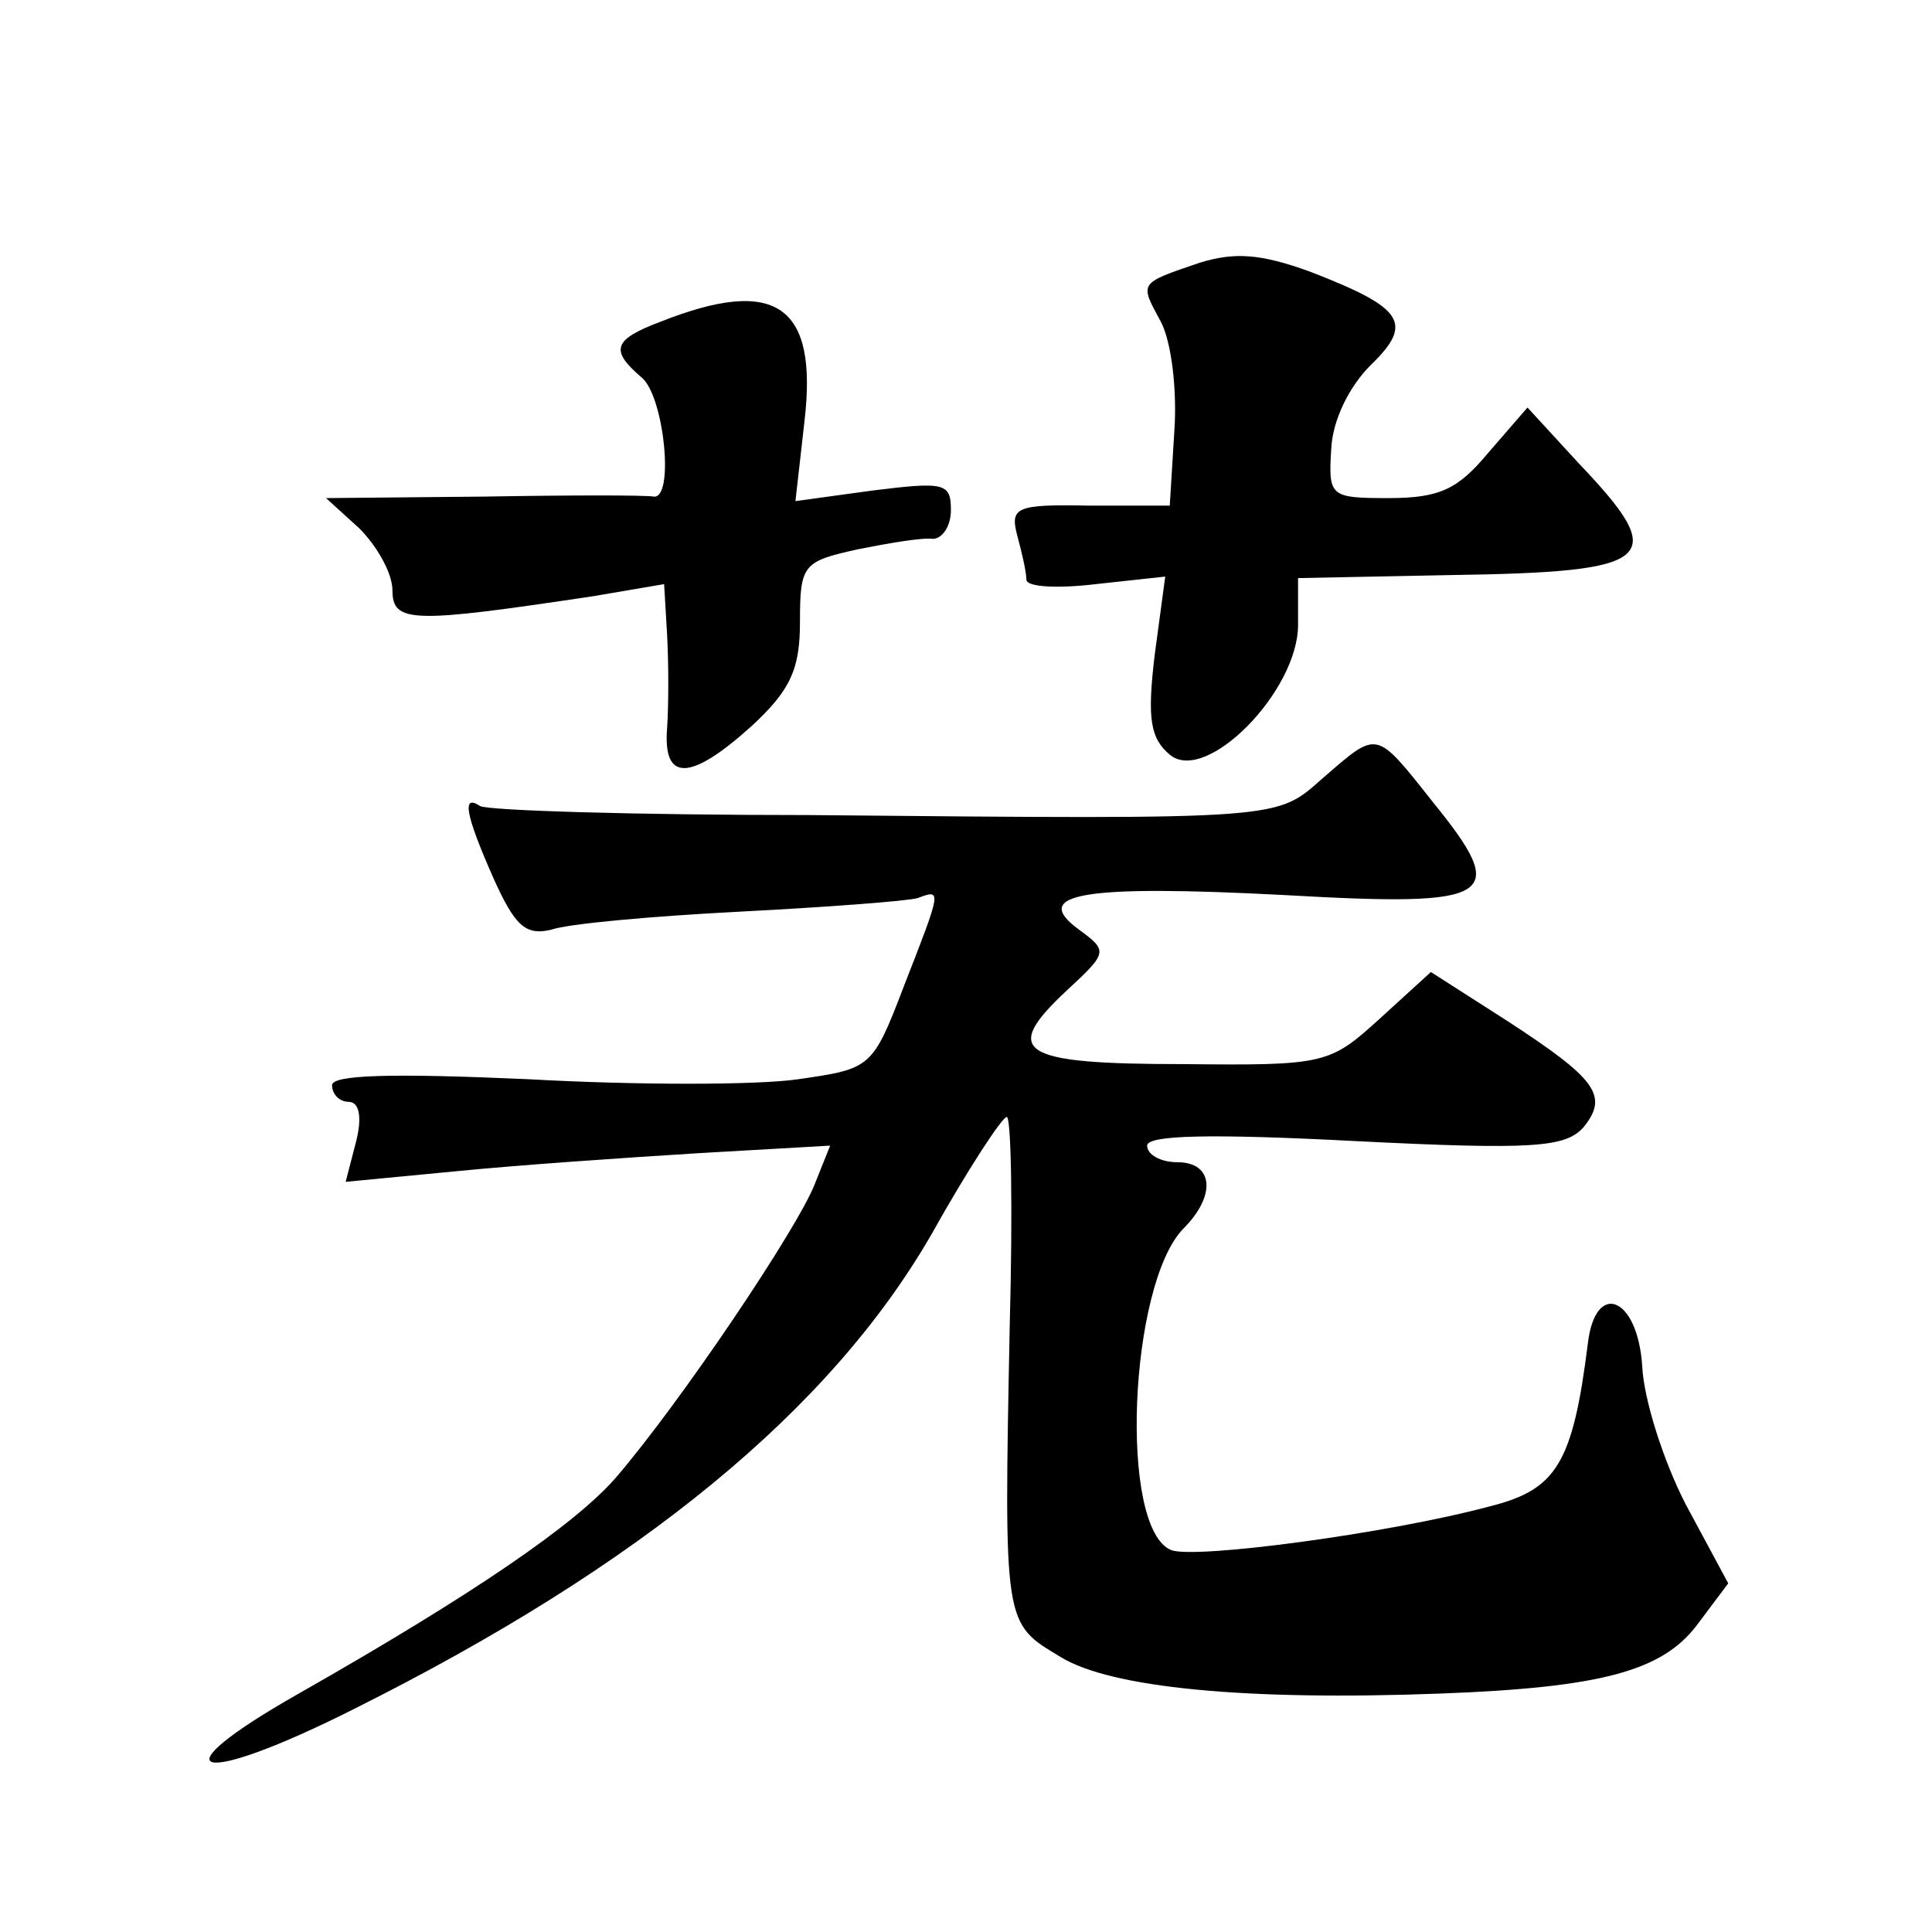
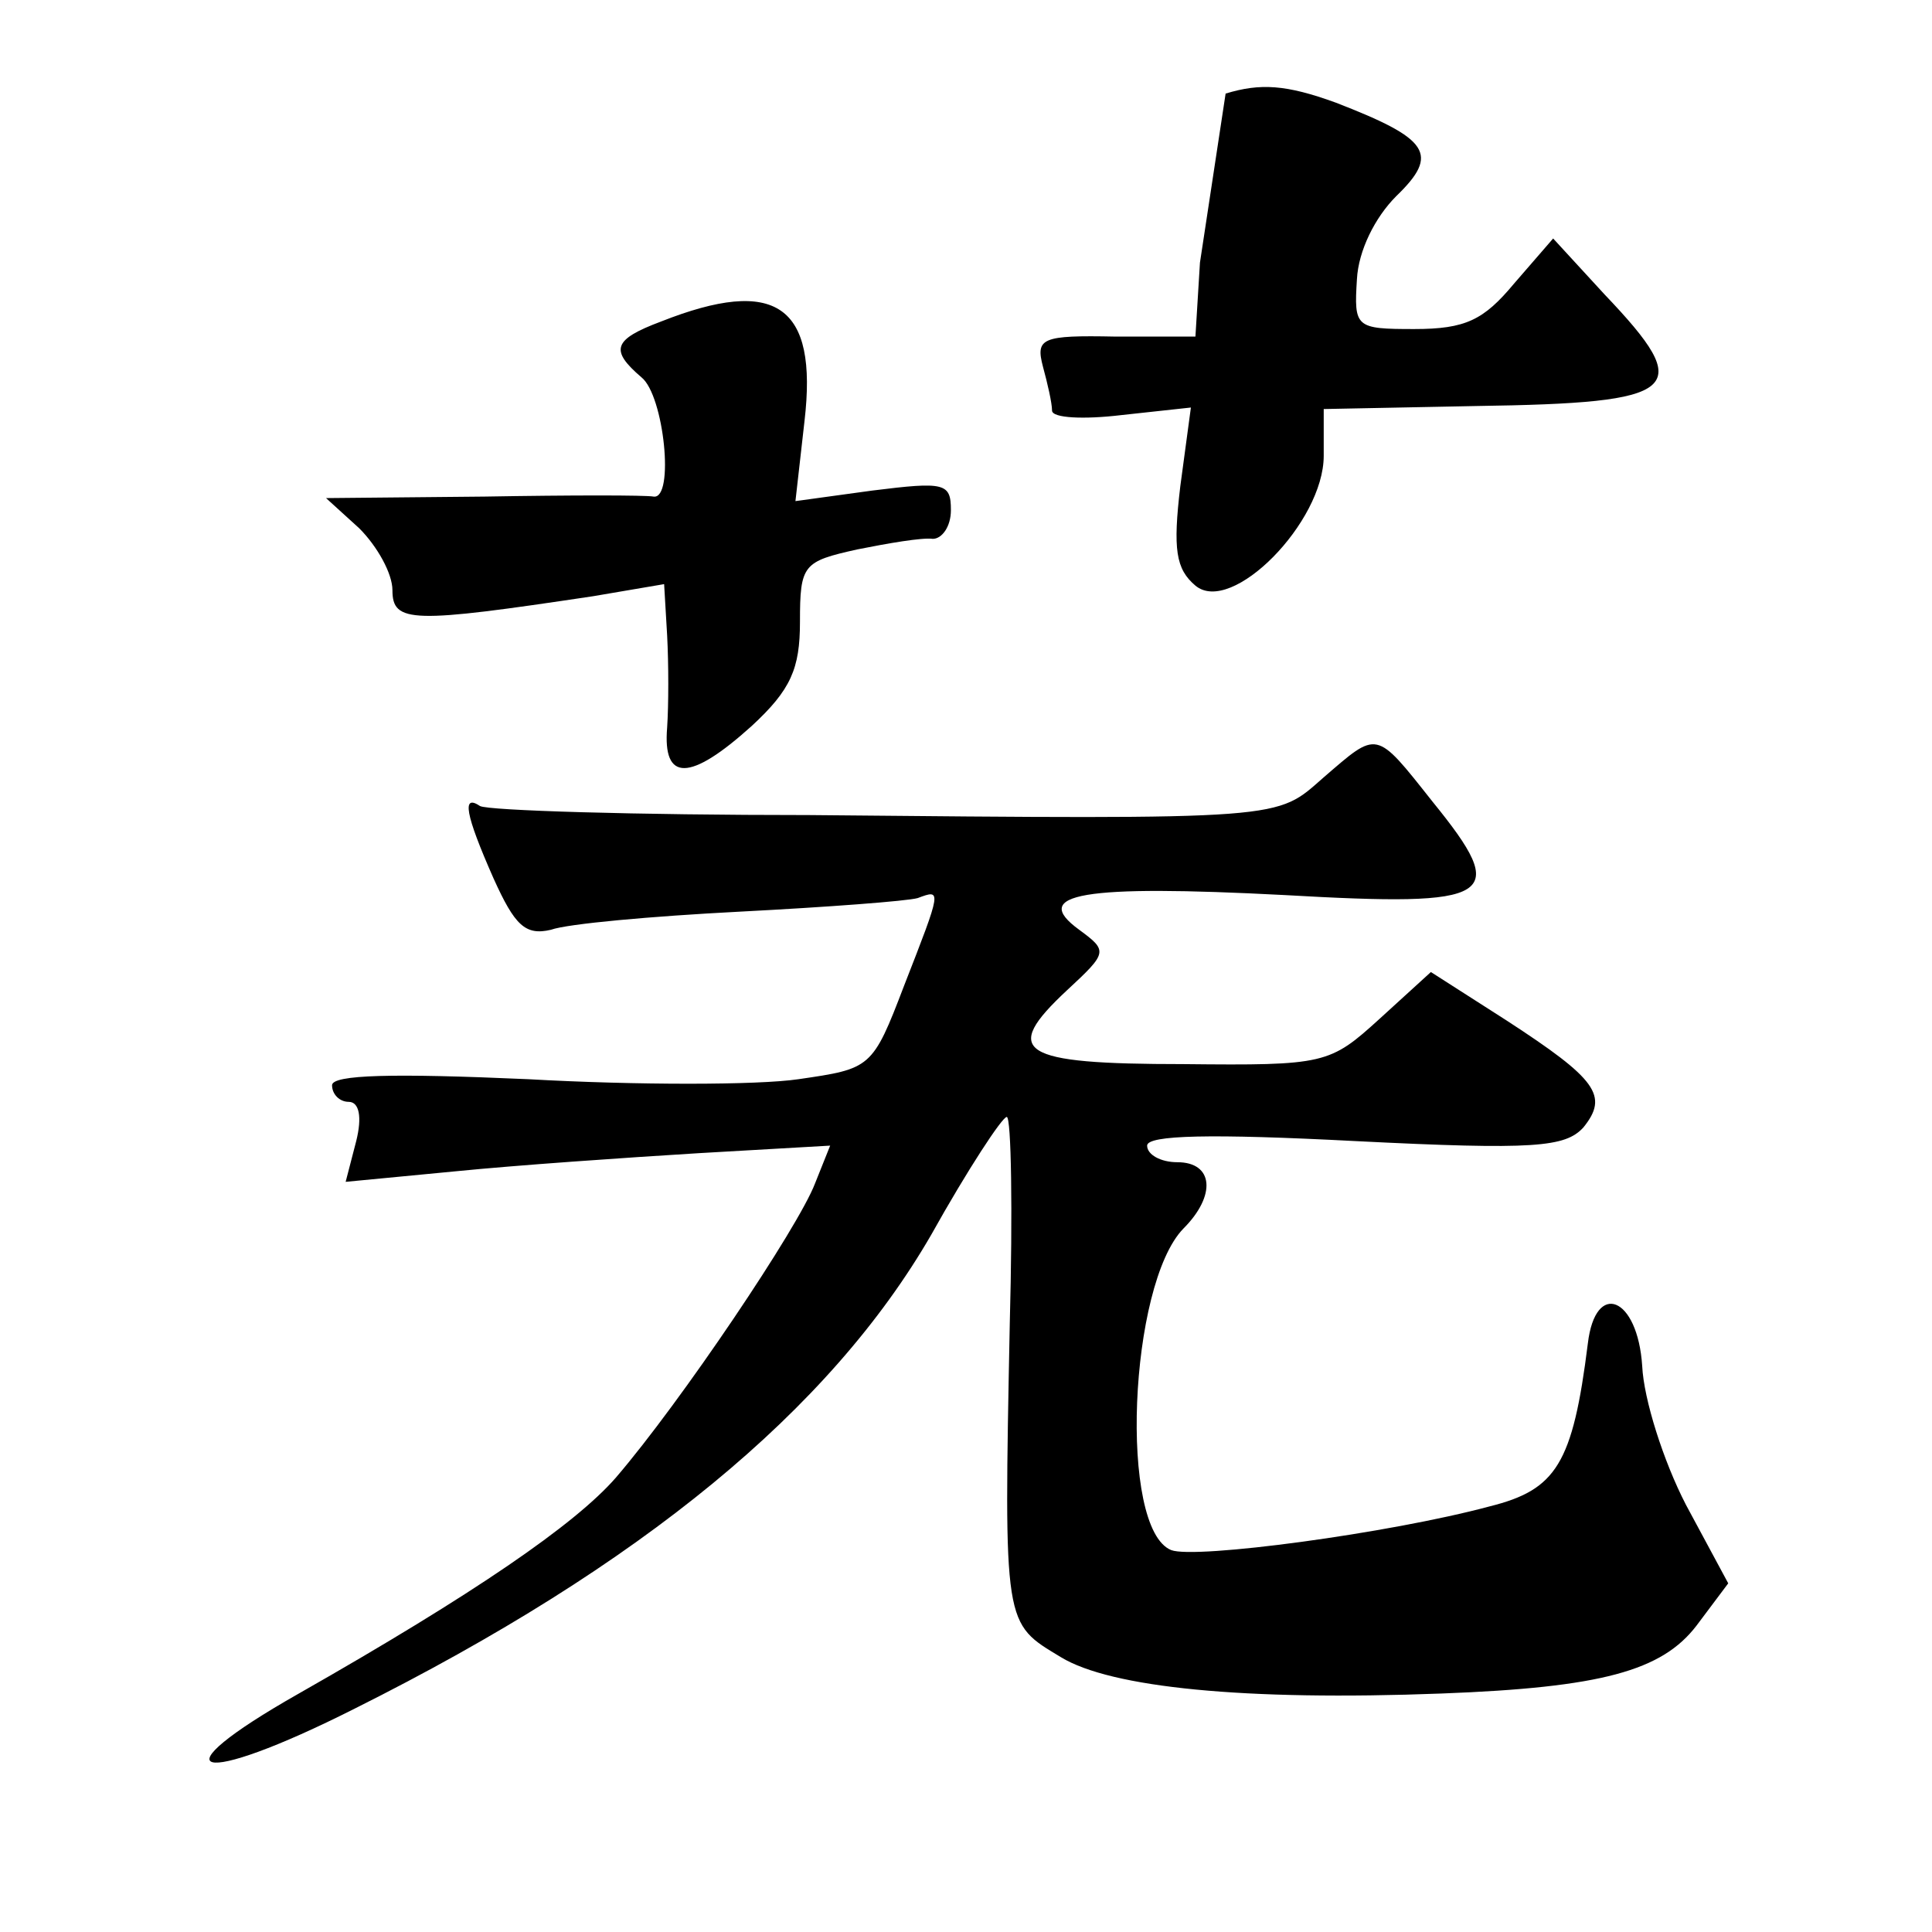
<svg xmlns="http://www.w3.org/2000/svg" version="1.0" width="128pt" height="128pt" viewBox="0 0 128 128" preserveAspectRatio="xMidYMid meet">
  <g transform="translate(0,128) scale(0.1,-0.1)" fill="#0" stroke="none">
-     <path d="M795 1106 c-41 -14 -40 -13 -26 -39 7 -13 11 -45 9 -73 l-3 -49 -53 0 c-49 1 -53 -1 -48 -20 3 -11 6 -24 6 -29 0 -5 21 -6 46 -3 l46 5 -7 -52 c-5 -42 -3 -55 10 -66 24 -20 85 42 85 86 l0 31 101 2 c136 2 146 10 85 74 l-34 37 -26 -30 c-20 -24 -32 -30 -66 -30 -39 0 -40 1 -38 33 1 19 12 41 26 55 29 28 22 38 -40 62 -33 12 -50 13 -73 6z M438 1067 c-32 -12 -34 -19 -13 -37 15 -12 22 -81 8 -79 -5 1 -55 1 -112 0 l-105 -1 22 -20 c12 -12 22 -30 22 -41 0 -22 13 -22 133 -4 l47 8 2 -34 c1 -19 1 -46 0 -61 -3 -36 15 -36 56 1 26 24 32 38 32 69 0 38 2 40 38 48 20 4 43 8 50 7 6 0 12 8 12 19 0 18 -4 19 -52 13 l-51 -7 6 53 c9 77 -19 96 -95 66z M877 765 c-32 -28 -22 -28 -341 -25 -115 0 -213 3 -218 6 -12 8 -10 -5 9 -48 14 -31 21 -38 38 -34 11 4 67 9 125 12 58 3 111 7 118 9 16 6 16 6 -9 -58 -21 -55 -22 -55 -70 -62 -27 -4 -108 -4 -179 0 -90 4 -130 3 -130 -4 0 -6 5 -11 11 -11 7 0 9 -10 5 -26 l-7 -27 73 7 c40 4 112 9 161 12 l87 5 -10 -25 c-11 -29 -89 -145 -132 -195 -27 -31 -94 -77 -210 -143 -97 -55 -68 -63 37 -10 190 95 315 198 382 314 24 43 47 78 50 78 3 0 4 -62 2 -137 -4 -202 -4 -198 34 -221 33 -20 121 -29 252 -24 106 4 146 15 169 45 l21 28 -28 52 c-15 29 -28 70 -29 92 -3 46 -31 57 -36 15 -10 -80 -21 -97 -65 -108 -67 -18 -195 -35 -211 -29 -35 14 -28 176 8 213 22 22 20 44 -4 44 -11 0 -20 5 -20 11 0 7 42 8 138 3 119 -6 139 -4 151 9 17 21 9 32 -51 71 l-50 32 -34 -31 c-33 -30 -36 -31 -130 -30 -109 0 -121 8 -77 49 27 25 27 26 8 40 -33 24 2 30 136 23 140 -8 150 -2 98 62 -38 48 -36 47 -72 16z" />
+     <path d="M795 1106 l-3 -49 -53 0 c-49 1 -53 -1 -48 -20 3 -11 6 -24 6 -29 0 -5 21 -6 46 -3 l46 5 -7 -52 c-5 -42 -3 -55 10 -66 24 -20 85 42 85 86 l0 31 101 2 c136 2 146 10 85 74 l-34 37 -26 -30 c-20 -24 -32 -30 -66 -30 -39 0 -40 1 -38 33 1 19 12 41 26 55 29 28 22 38 -40 62 -33 12 -50 13 -73 6z M438 1067 c-32 -12 -34 -19 -13 -37 15 -12 22 -81 8 -79 -5 1 -55 1 -112 0 l-105 -1 22 -20 c12 -12 22 -30 22 -41 0 -22 13 -22 133 -4 l47 8 2 -34 c1 -19 1 -46 0 -61 -3 -36 15 -36 56 1 26 24 32 38 32 69 0 38 2 40 38 48 20 4 43 8 50 7 6 0 12 8 12 19 0 18 -4 19 -52 13 l-51 -7 6 53 c9 77 -19 96 -95 66z M877 765 c-32 -28 -22 -28 -341 -25 -115 0 -213 3 -218 6 -12 8 -10 -5 9 -48 14 -31 21 -38 38 -34 11 4 67 9 125 12 58 3 111 7 118 9 16 6 16 6 -9 -58 -21 -55 -22 -55 -70 -62 -27 -4 -108 -4 -179 0 -90 4 -130 3 -130 -4 0 -6 5 -11 11 -11 7 0 9 -10 5 -26 l-7 -27 73 7 c40 4 112 9 161 12 l87 5 -10 -25 c-11 -29 -89 -145 -132 -195 -27 -31 -94 -77 -210 -143 -97 -55 -68 -63 37 -10 190 95 315 198 382 314 24 43 47 78 50 78 3 0 4 -62 2 -137 -4 -202 -4 -198 34 -221 33 -20 121 -29 252 -24 106 4 146 15 169 45 l21 28 -28 52 c-15 29 -28 70 -29 92 -3 46 -31 57 -36 15 -10 -80 -21 -97 -65 -108 -67 -18 -195 -35 -211 -29 -35 14 -28 176 8 213 22 22 20 44 -4 44 -11 0 -20 5 -20 11 0 7 42 8 138 3 119 -6 139 -4 151 9 17 21 9 32 -51 71 l-50 32 -34 -31 c-33 -30 -36 -31 -130 -30 -109 0 -121 8 -77 49 27 25 27 26 8 40 -33 24 2 30 136 23 140 -8 150 -2 98 62 -38 48 -36 47 -72 16z" />
  </g>
</svg>